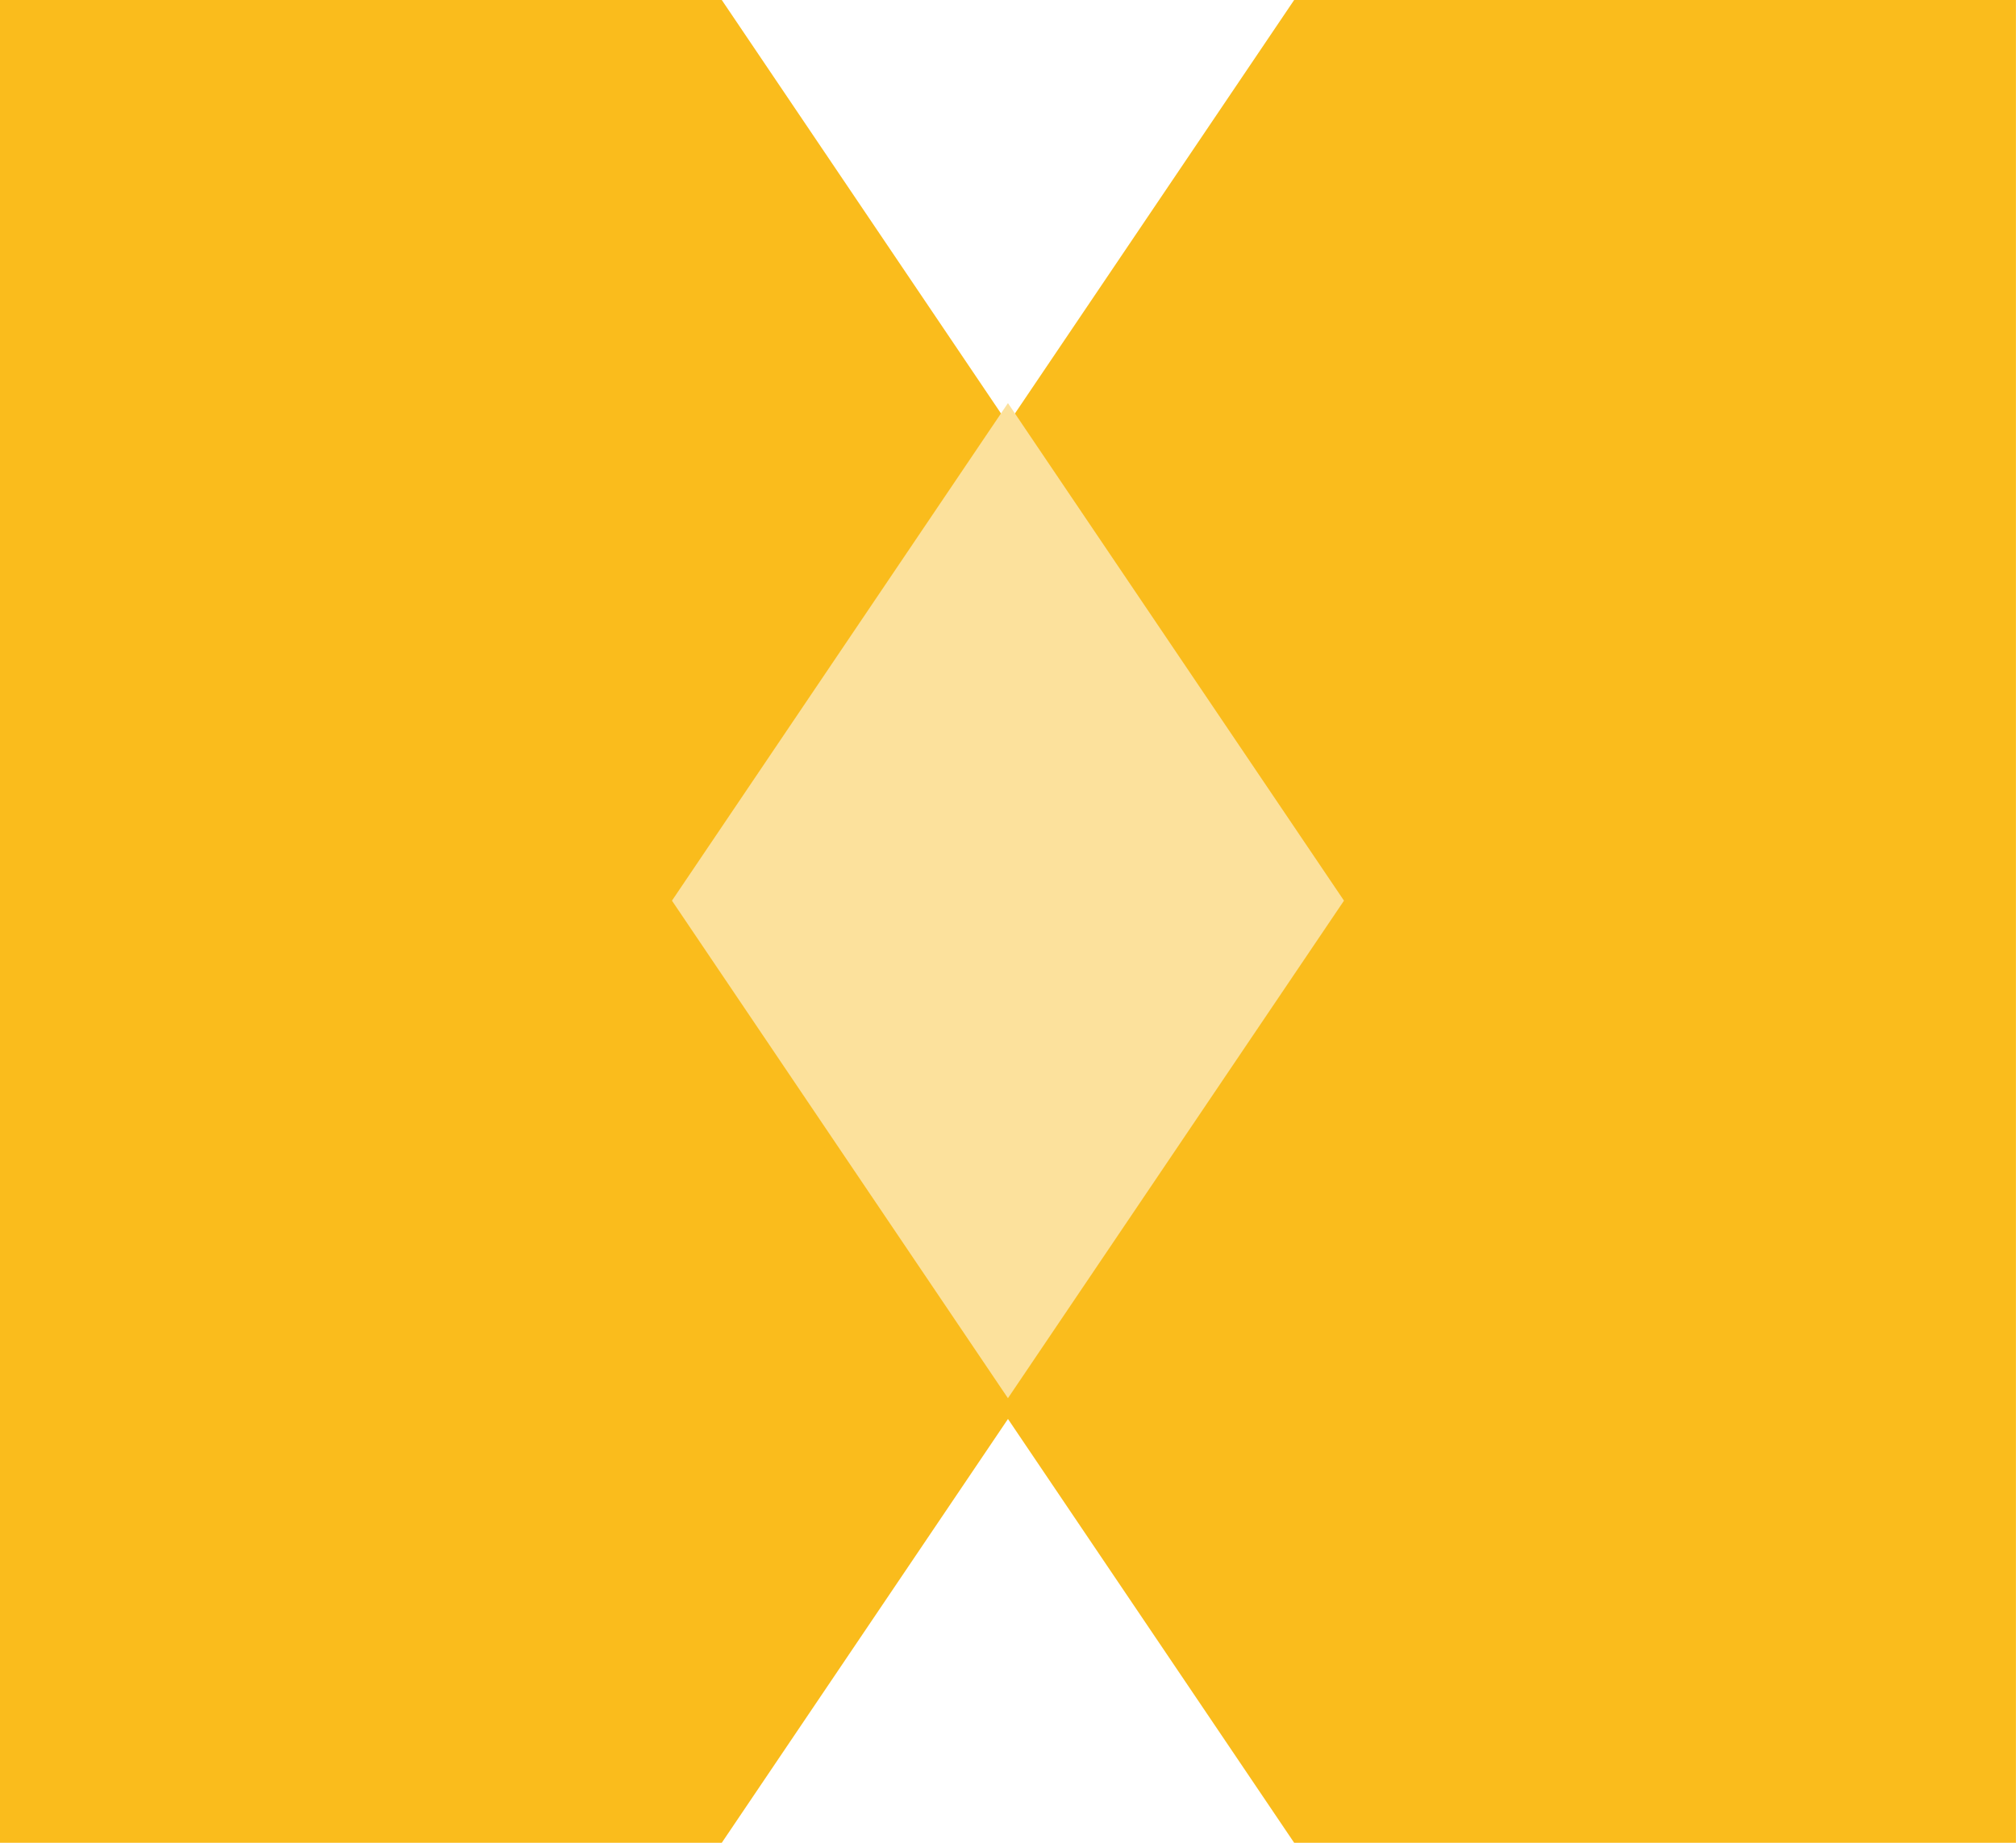
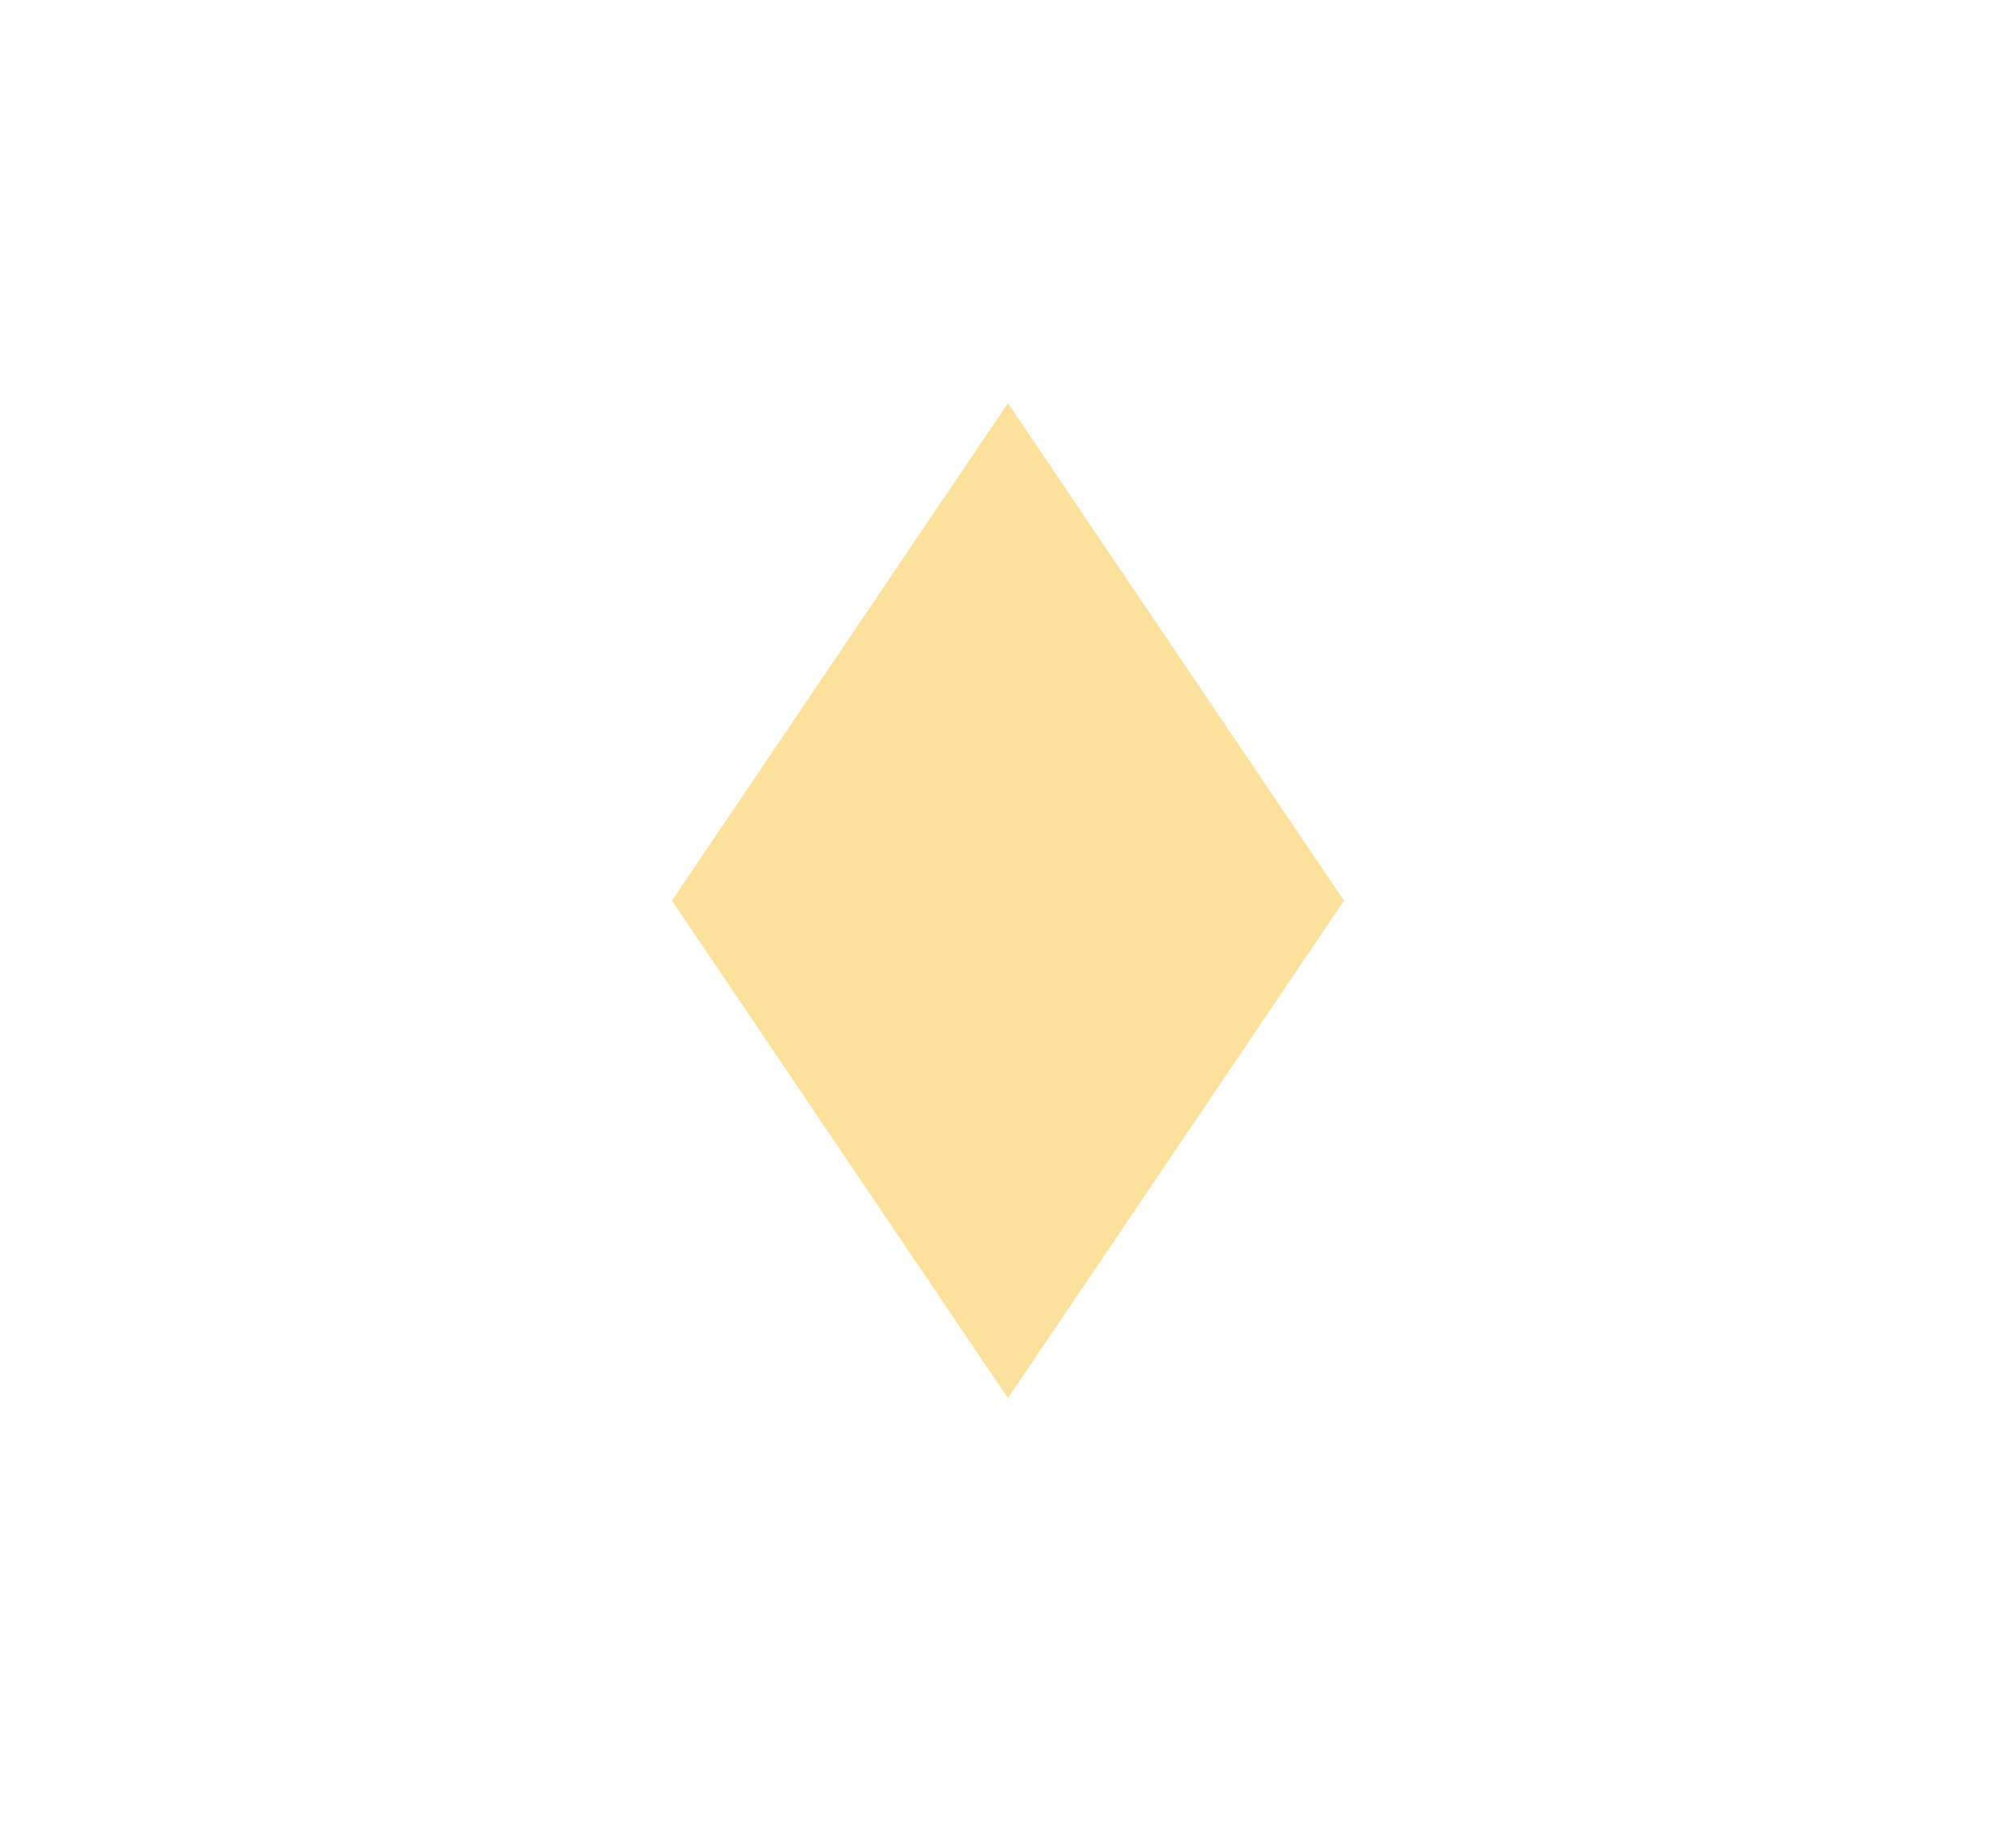
<svg xmlns="http://www.w3.org/2000/svg" width="35" height="32" viewBox="0 0 35 32" fill="none">
-   <path d="M0 0H12.531L23.333 16L12.531 32H0V0Z" fill="#FABC1C" />
-   <path d="M34.999 32H22.468L11.666 16L22.468 0L34.999 1.50238e-06V32Z" fill="#FABC1C" />
  <path fill-rule="evenodd" clip-rule="evenodd" d="M17.499 24.28L11.666 15.64L17.499 7L23.333 15.64L17.499 24.28Z" fill="#FCE19C" />
</svg>